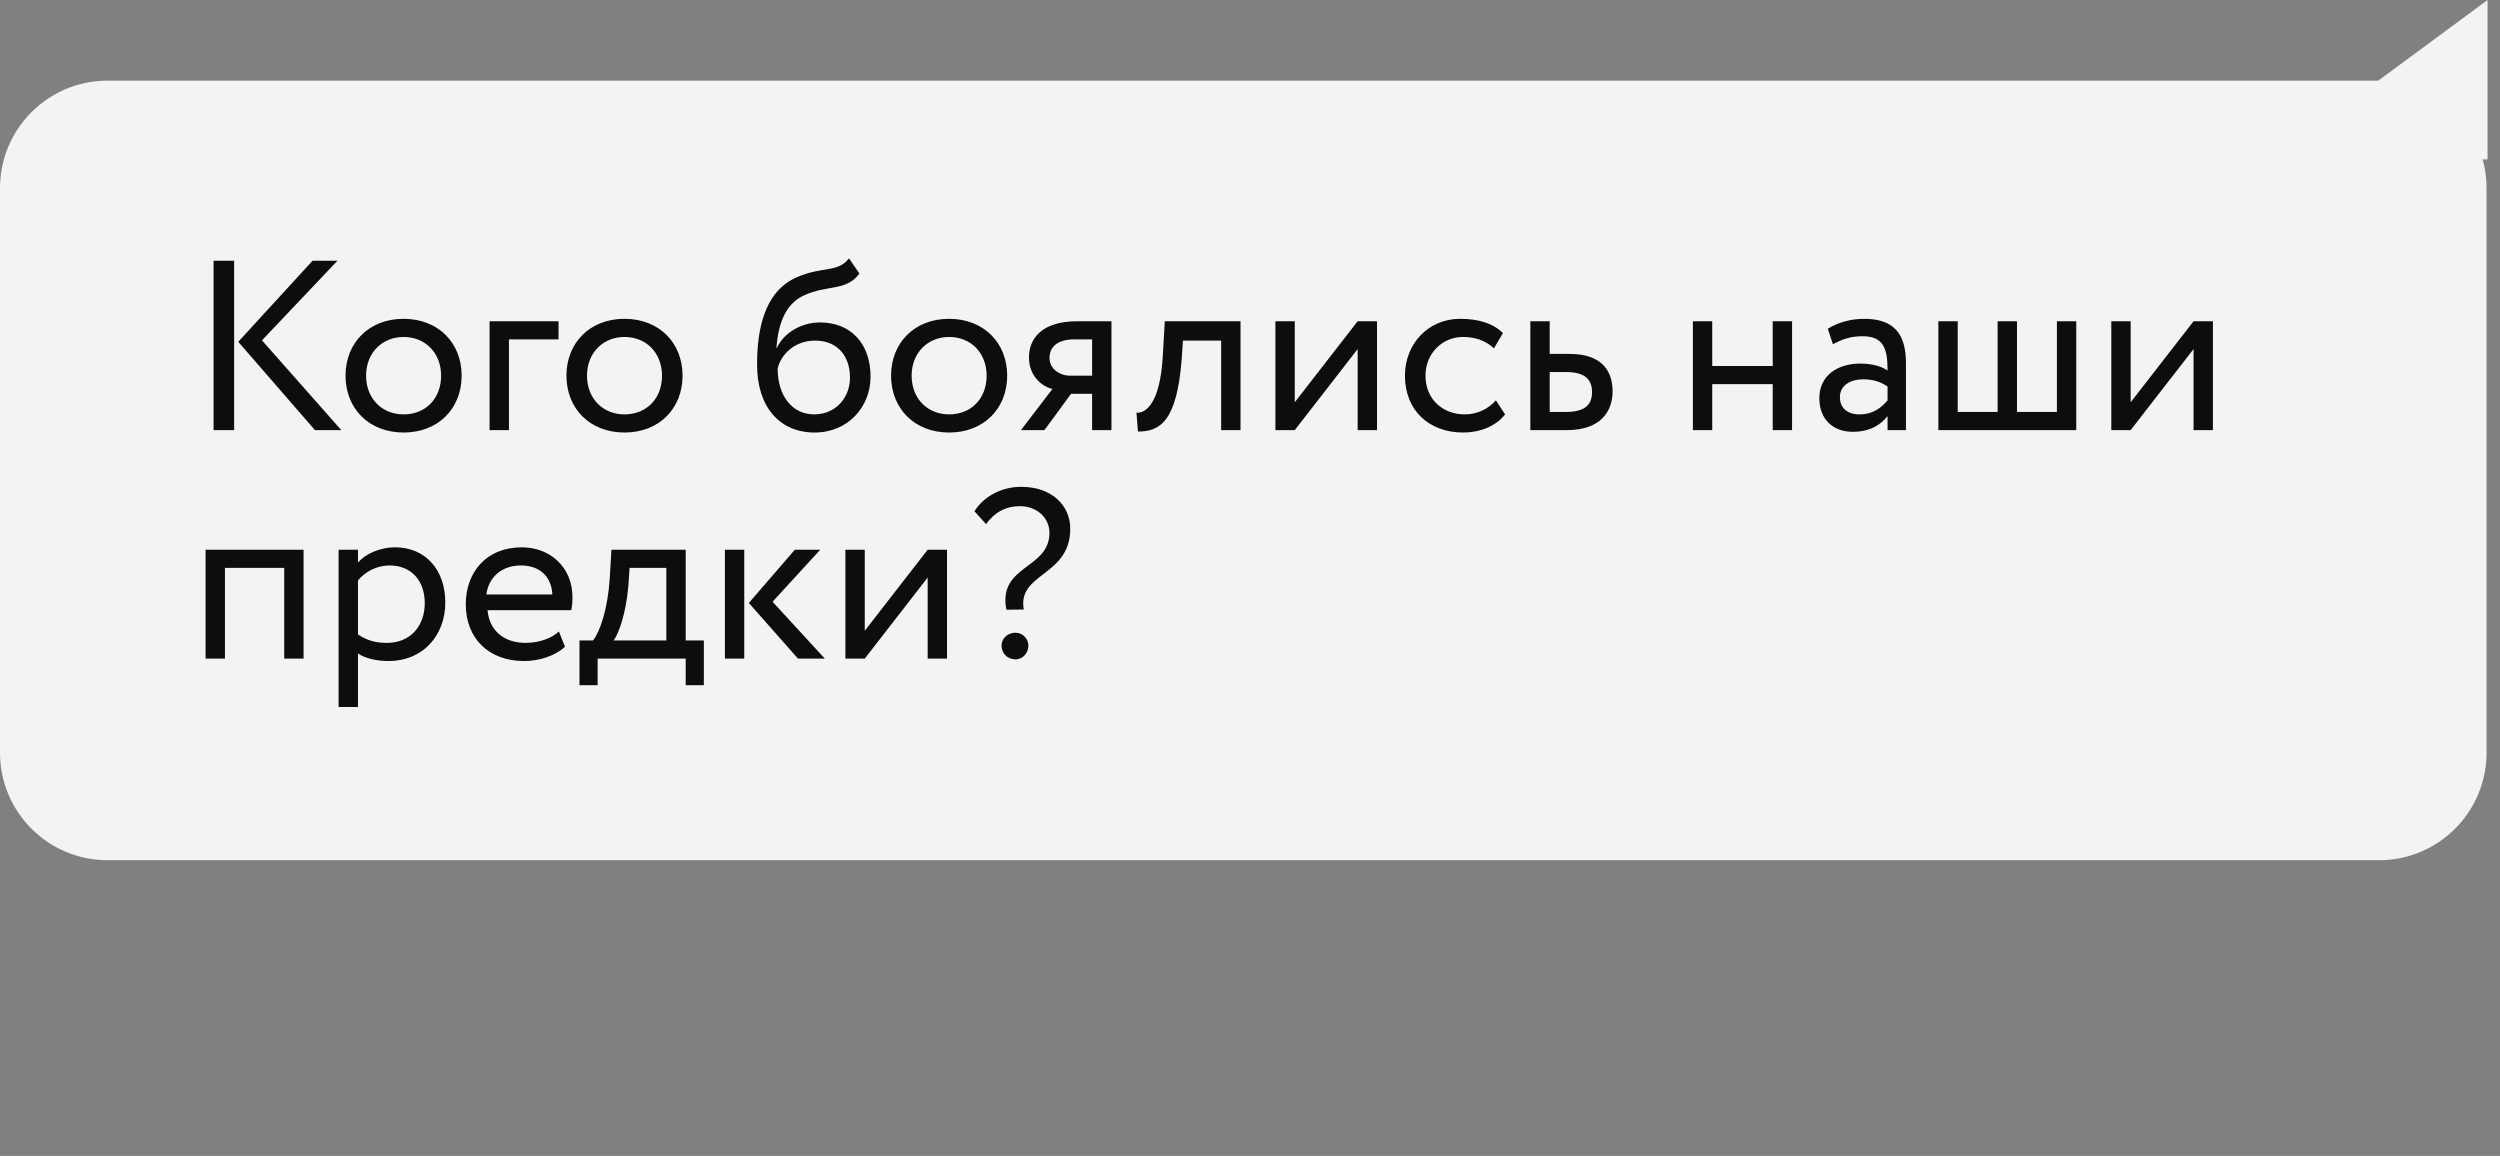
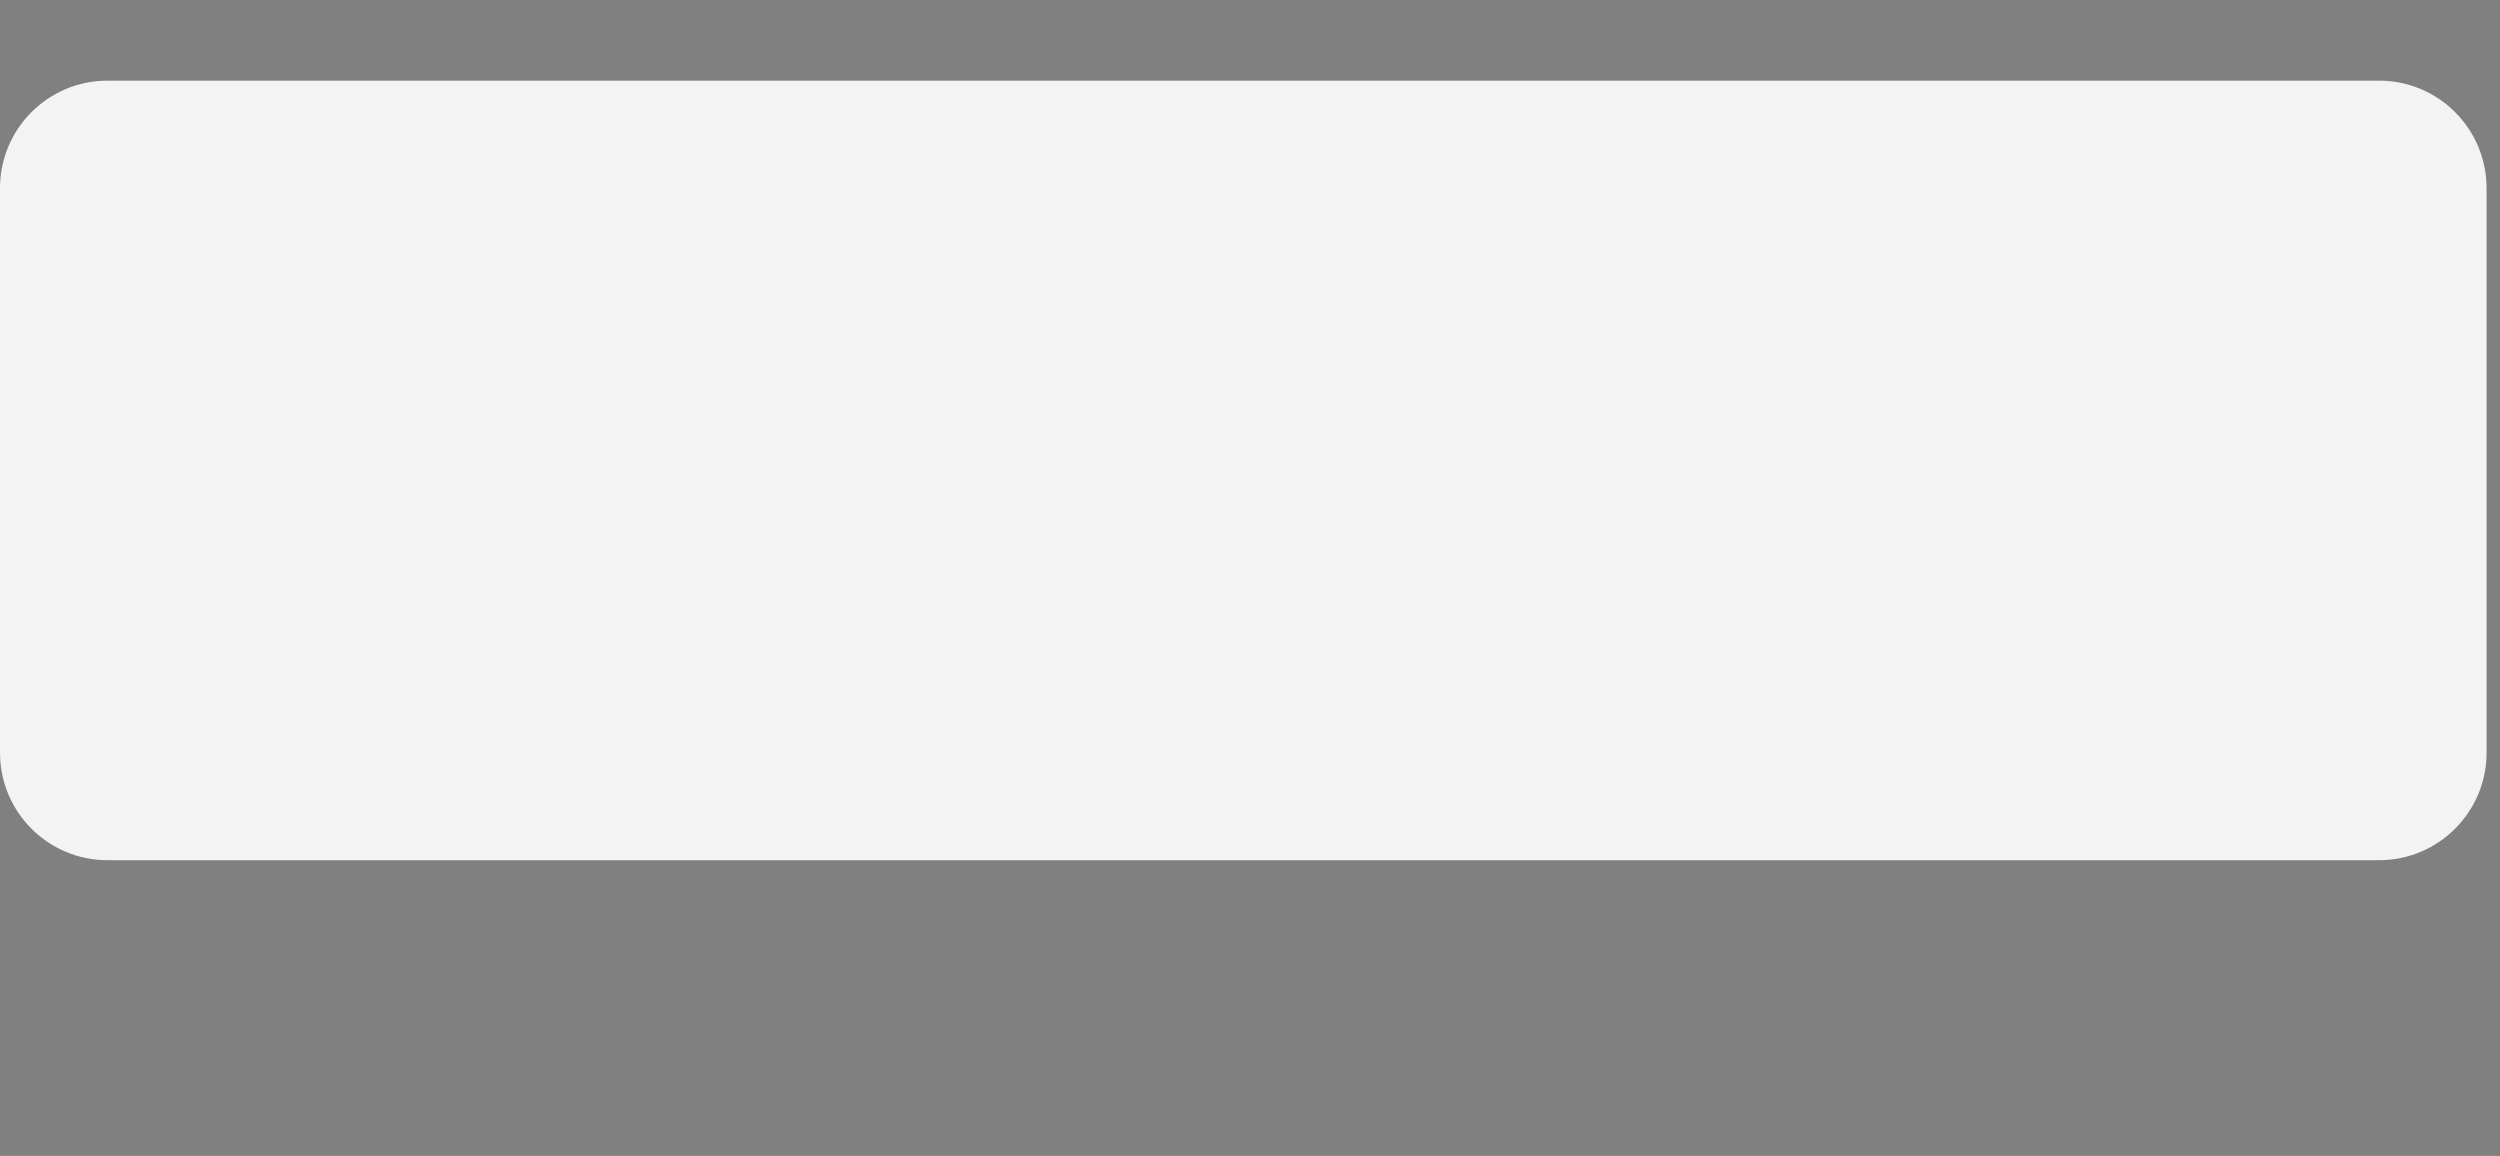
<svg xmlns="http://www.w3.org/2000/svg" width="186" height="86" viewBox="0 0 186 86" fill="none">
  <rect x="0" y="0" width="186" height="86" fill="#808080" stroke="none" />
  <g opacity="0.9">
    <path d="M0 56C0 60.418 3.582 64 8 64H177C181.418 64 185 60.418 185 56V14C185 9.582 181.418 6 177 6H8C3.582 6 0 9.582 0 14V56Z" fill="white" />
-     <path d="M185.074 7.05719e-05V11.859H169L185.074 7.05719e-05Z" fill="white" />
-     <path d="M25.106 19.4L19.49 25.322L25.394 32H23.432L17.726 25.43L23.252 19.4H25.106ZM15.89 32V19.4H17.42V32H15.89ZM25.707 27.95C25.707 25.52 27.435 23.72 30.027 23.72C32.619 23.72 34.347 25.52 34.347 27.95C34.347 30.38 32.619 32.18 30.027 32.18C27.435 32.18 25.707 30.38 25.707 27.95ZM27.237 27.95C27.237 29.642 28.407 30.83 30.027 30.83C31.647 30.83 32.817 29.678 32.817 27.95C32.817 26.258 31.647 25.07 30.027 25.07C28.443 25.07 27.237 26.24 27.237 27.95ZM36.425 32V23.9H41.555V25.25H37.865V32H36.425ZM42.143 27.95C42.143 25.52 43.871 23.72 46.463 23.72C49.055 23.72 50.783 25.52 50.783 27.95C50.783 30.38 49.055 32.18 46.463 32.18C43.871 32.18 42.143 30.38 42.143 27.95ZM43.673 27.95C43.673 29.642 44.843 30.83 46.463 30.83C48.083 30.83 49.253 29.678 49.253 27.95C49.253 26.258 48.083 25.07 46.463 25.07C44.879 25.07 43.673 26.24 43.673 27.95ZM63.167 19.22L63.941 20.354C62.951 21.686 61.601 21.164 59.819 21.974C58.307 22.658 57.875 24.368 57.767 25.88H57.803C58.325 24.746 59.639 23.99 61.007 23.99C63.329 23.99 64.769 25.592 64.769 28.022C64.769 30.29 63.077 32.18 60.611 32.18C57.983 32.18 56.327 30.254 56.327 27.14C56.327 24.746 56.759 21.686 59.333 20.606C61.223 19.796 62.339 20.3 63.167 19.22ZM57.857 27.41C57.857 29.498 58.973 30.83 60.575 30.83C62.159 30.83 63.239 29.606 63.239 28.094C63.239 26.51 62.321 25.34 60.647 25.34C59.117 25.34 58.109 26.366 57.857 27.41ZM66.295 27.95C66.295 25.52 68.023 23.72 70.615 23.72C73.207 23.72 74.935 25.52 74.935 27.95C74.935 30.38 73.207 32.18 70.615 32.18C68.023 32.18 66.295 30.38 66.295 27.95ZM67.825 27.95C67.825 29.642 68.995 30.83 70.615 30.83C72.235 30.83 73.405 29.678 73.405 27.95C73.405 26.258 72.235 25.07 70.615 25.07C69.031 25.07 67.825 26.24 67.825 27.95ZM80.172 23.9H82.692V32H81.252V29.3H79.686L77.706 32H75.96L78.3 28.94C77.472 28.742 76.554 27.932 76.554 26.6C76.554 25.214 77.472 23.9 80.172 23.9ZM78.084 26.636C78.084 27.464 78.876 27.95 79.596 27.95H81.252V25.25H79.938C78.588 25.25 78.084 25.88 78.084 26.636ZM90.854 32V25.34H88.01L87.92 26.708C87.56 31.316 86.336 32.108 84.662 32.108L84.554 30.704C85.166 30.758 86.318 30.164 86.516 26.42L86.66 23.9H92.294V32H90.854ZM96.33 32H94.89V23.9H96.33V29.93L101.01 23.9H102.45V32H101.01V25.97L96.33 32ZM111.295 29.786L111.979 30.83C111.295 31.712 110.107 32.18 108.865 32.18C106.291 32.18 104.527 30.506 104.527 27.95C104.527 25.592 106.255 23.72 108.631 23.72C109.927 23.72 111.061 24.026 111.817 24.782L111.151 25.916C110.467 25.286 109.675 25.07 108.829 25.07C107.371 25.07 106.057 26.24 106.057 27.95C106.057 29.732 107.371 30.83 108.973 30.83C109.945 30.83 110.755 30.398 111.295 29.786ZM113.857 32V23.9H115.297V26.33H116.773C119.257 26.33 119.977 27.68 119.977 29.12C119.977 30.542 119.149 32 116.593 32H113.857ZM116.503 27.68H115.297V30.65H116.485C117.907 30.65 118.447 30.128 118.447 29.174C118.447 28.202 117.889 27.68 116.503 27.68ZM131.89 32V28.58H127.39V32H125.95V23.9H127.39V27.23H131.89V23.9H133.33V32H131.89ZM136.367 25.61L135.989 24.458C136.709 24.008 137.681 23.72 138.689 23.72C140.993 23.72 141.803 24.926 141.803 27.032V32H140.435V30.956C139.949 31.568 139.175 32.126 137.843 32.126C136.367 32.126 135.359 31.19 135.359 29.624C135.359 27.968 136.673 27.05 138.419 27.05C139.049 27.05 139.895 27.176 140.435 27.572C140.435 26.06 140.201 25.016 138.599 25.016C137.609 25.016 137.015 25.268 136.367 25.61ZM138.347 30.83C139.409 30.83 140.021 30.272 140.435 29.786V28.76C139.931 28.4 139.319 28.22 138.617 28.22C137.753 28.22 136.889 28.616 136.889 29.552C136.889 30.326 137.411 30.83 138.347 30.83ZM144.214 32V23.9H145.654V30.65H148.624V23.9H150.064V30.65H153.034V23.9H154.474V32H144.214ZM158.521 32H157.081V23.9H158.521V29.93L163.201 23.9H164.641V32H163.201V25.97L158.521 32ZM21.146 49V42.25H16.736V49H15.296V40.9H22.586V49H21.146ZM25.192 52.6V40.9H26.633V41.854C27.191 41.206 28.27 40.72 29.387 40.72C31.691 40.72 33.13 42.43 33.13 44.824C33.13 47.29 31.456 49.18 28.919 49.18C28.055 49.18 27.209 49 26.633 48.622V52.6H25.192ZM28.973 42.07C28.018 42.07 27.137 42.556 26.633 43.186V47.2C27.352 47.686 28.018 47.83 28.793 47.83C30.52 47.83 31.601 46.588 31.601 44.878C31.601 43.24 30.646 42.07 28.973 42.07ZM41.584 46.984L42.034 48.118C41.242 48.838 40.072 49.18 38.992 49.18C36.364 49.18 34.654 47.506 34.654 44.95C34.654 42.592 36.166 40.72 38.83 40.72C40.918 40.72 42.592 42.196 42.592 44.428C42.592 44.824 42.556 45.148 42.502 45.4H36.274C36.4 46.93 37.516 47.83 39.1 47.83C40.144 47.83 41.062 47.47 41.584 46.984ZM38.758 42.07C37.282 42.07 36.346 42.988 36.184 44.23H41.098C41.026 42.898 40.162 42.07 38.758 42.07ZM43.114 50.98V47.65H44.122C44.662 46.966 45.22 45.256 45.364 43.042L45.49 40.9H51.016V47.65H52.366V50.98H51.016V49H44.464V50.98H43.114ZM46.75 43.6C46.57 45.67 46.03 47.146 45.652 47.65H49.576V42.25H46.84L46.75 43.6ZM61.025 40.9L57.479 44.77L61.367 49H59.369L55.715 44.86L59.135 40.9H61.025ZM53.933 49V40.9H55.373V49H53.933ZM64.338 49H62.898V40.9H64.338V46.93L69.018 40.9H70.458V49H69.018V42.97L64.338 49ZM78.079 39.64C78.079 38.542 77.161 37.66 75.883 37.66C74.803 37.66 73.993 38.128 73.363 38.992L72.499 38.038C73.147 36.994 74.443 36.22 75.973 36.22C78.295 36.22 79.627 37.642 79.627 39.334C79.627 42.898 75.667 42.61 76.171 45.346L74.875 45.364C74.227 42.016 78.079 42.376 78.079 39.64ZM74.515 48.028C74.515 47.56 74.911 47.074 75.559 47.074C76.117 47.074 76.513 47.56 76.513 48.028C76.513 48.568 76.117 49.054 75.559 49.054C74.911 49.054 74.515 48.568 74.515 48.028Z" fill="black" />
  </g>
</svg>